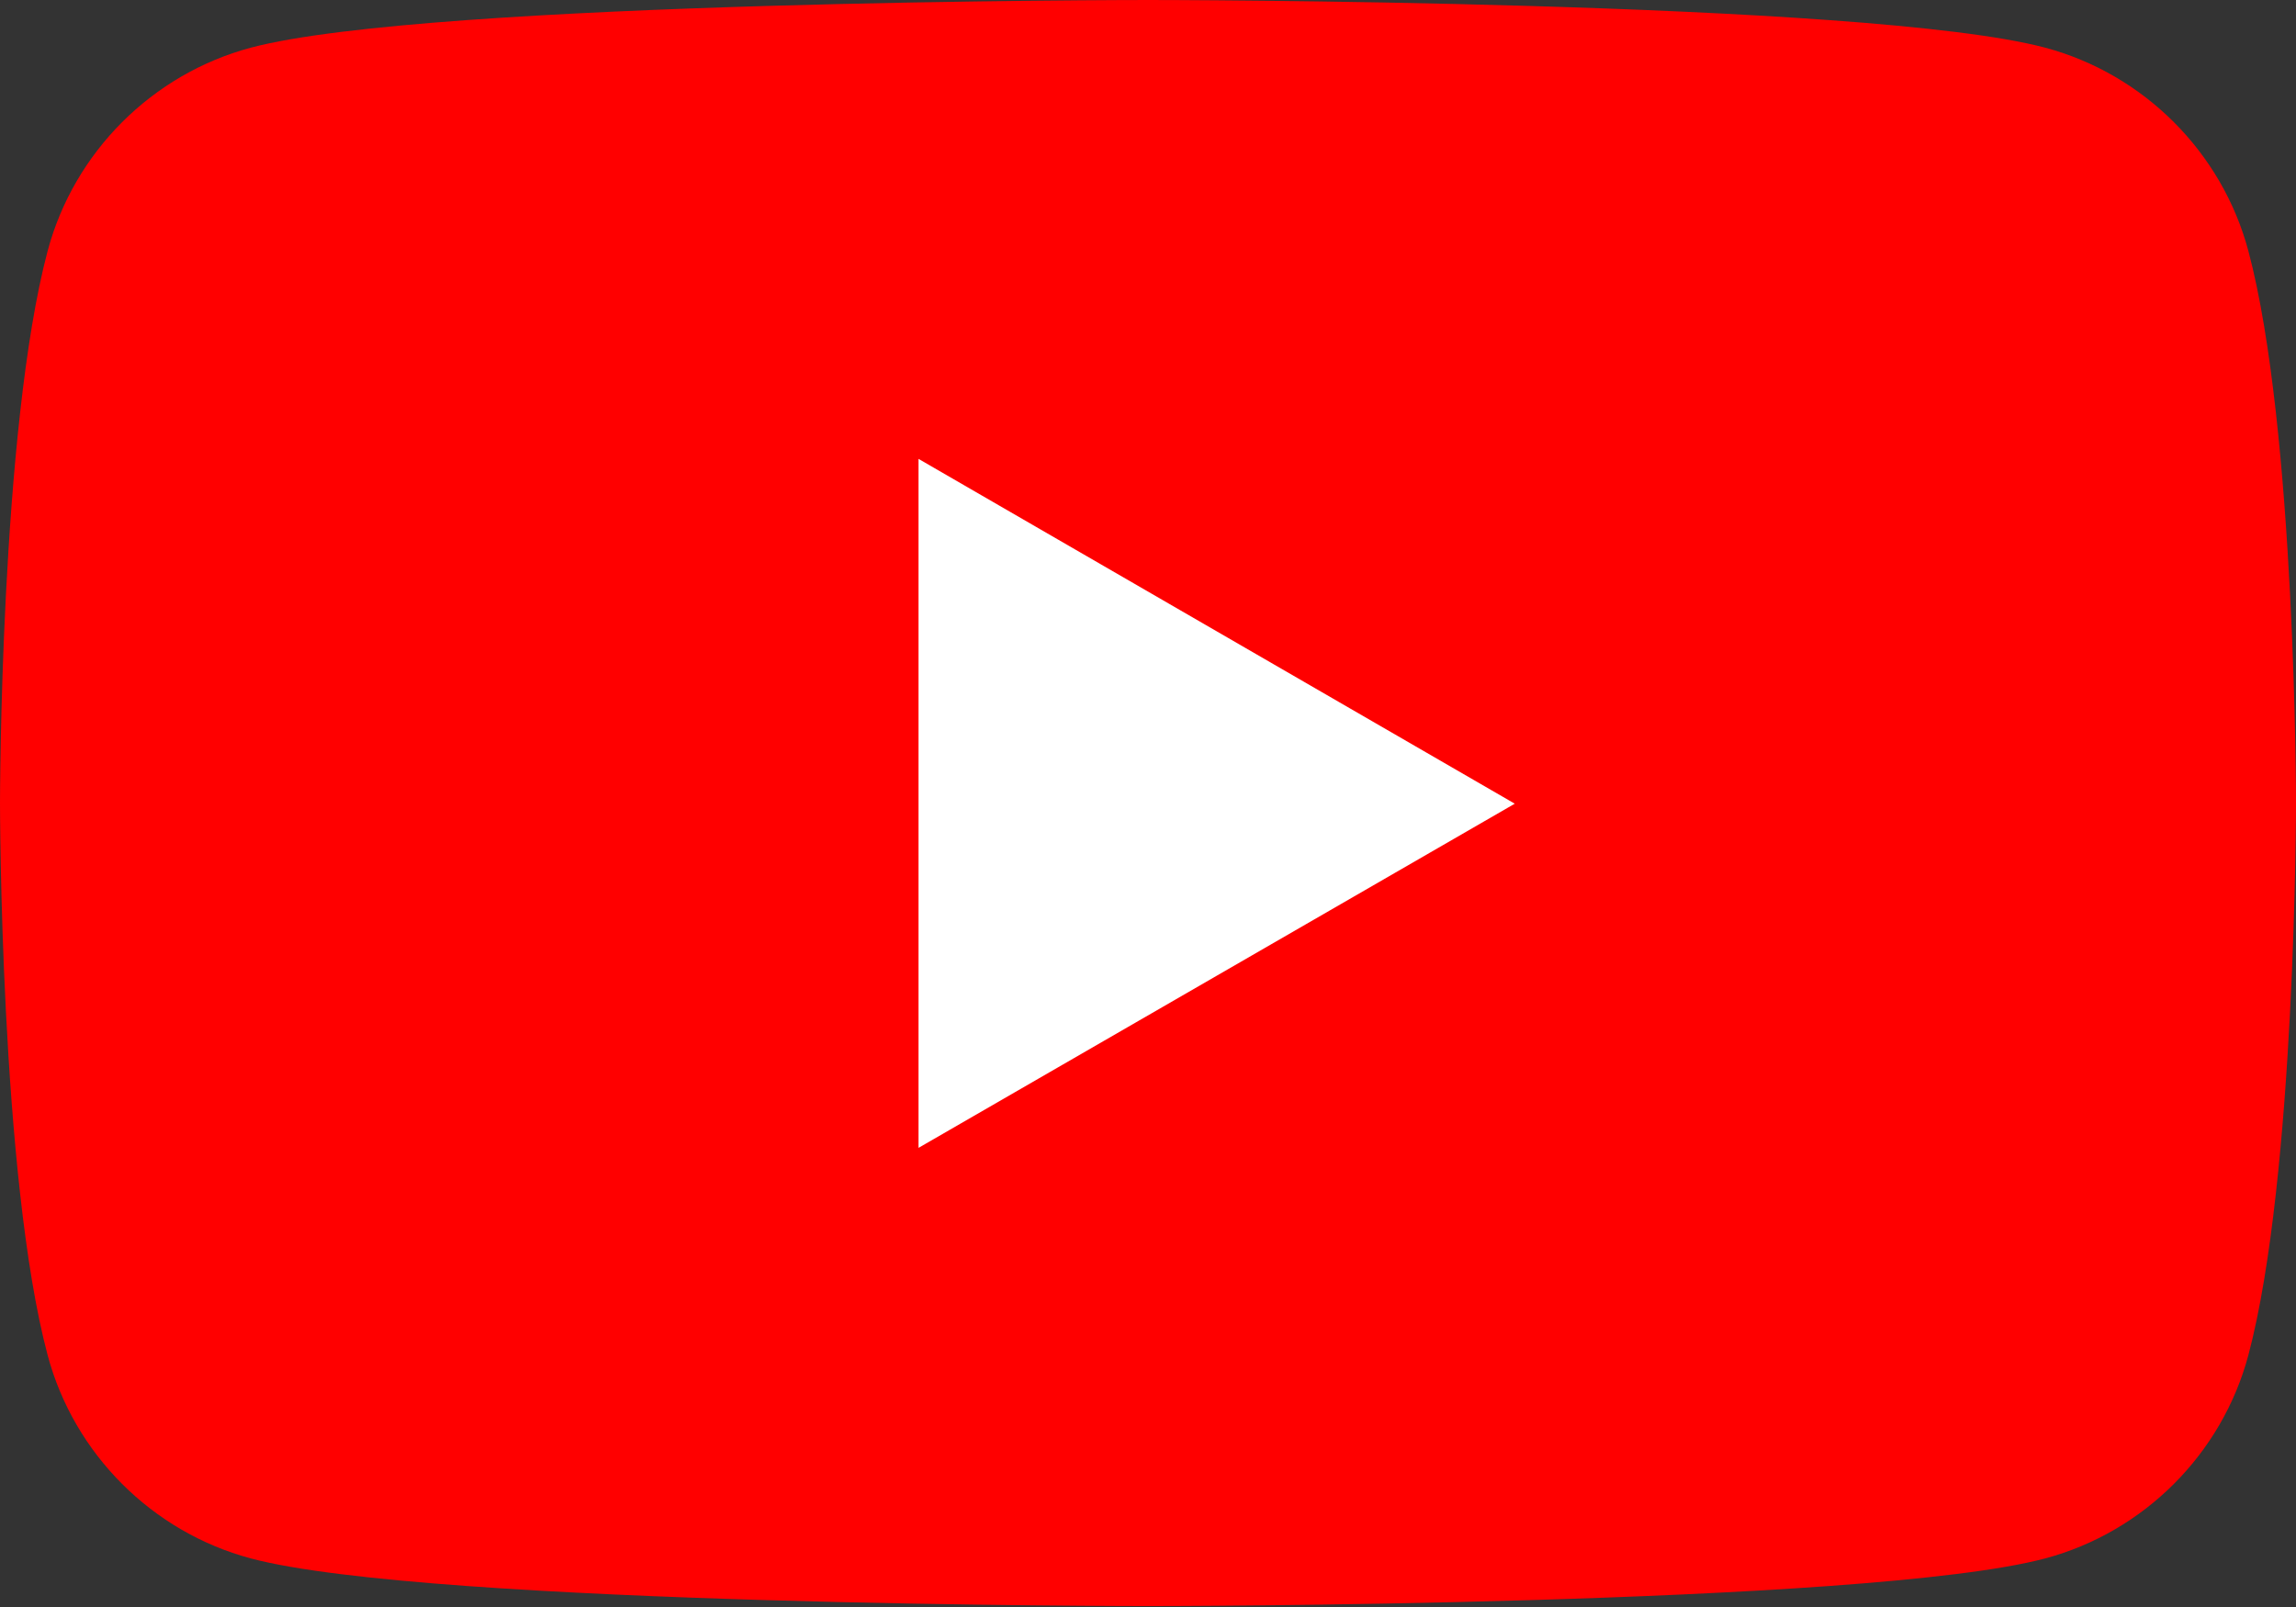
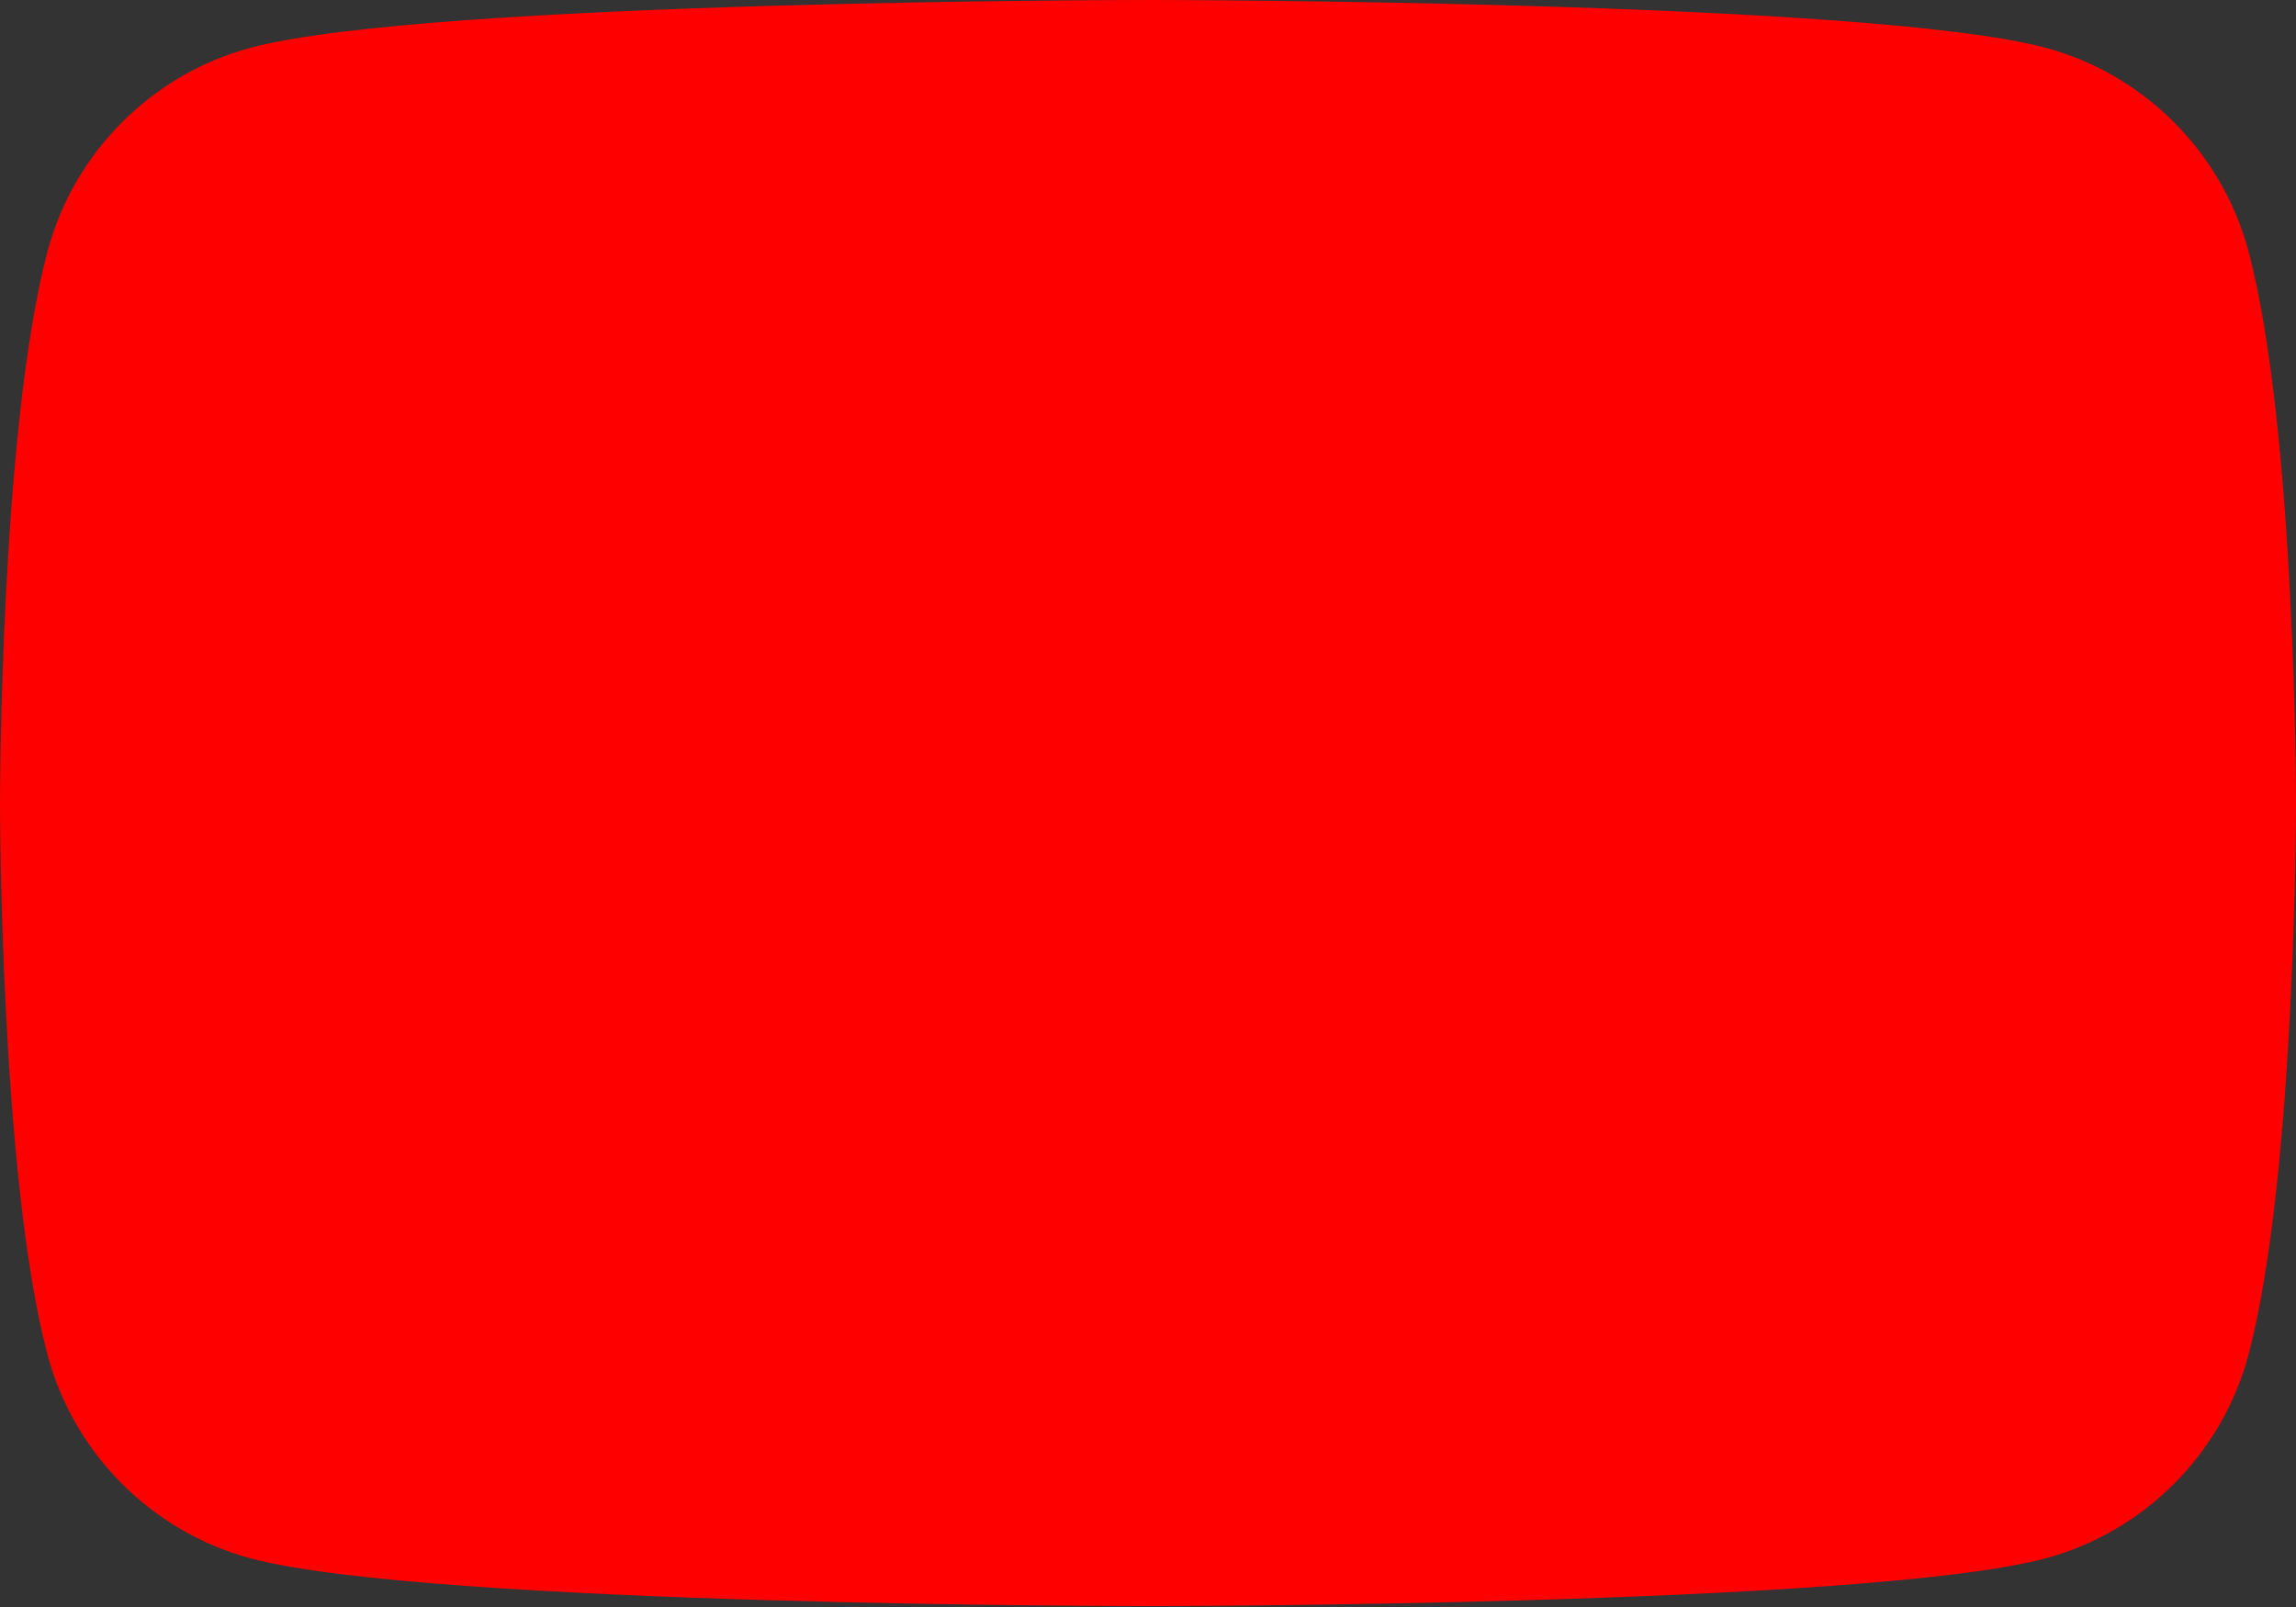
<svg xmlns="http://www.w3.org/2000/svg" id="_レイヤー_2" viewBox="0 0 35.62 24.94">
  <rect x="0" y="0" width="35.62" height="24.94" fill="#333333" stroke="none" />
  <defs>
    <style>.cls-1{fill:#fff;}.cls-2{fill:red;}</style>
  </defs>
  <g id="Layer_1">
    <g>
-       <path class="cls-2" d="M34.88,3.89c-.41-1.53-1.62-2.74-3.15-3.15-2.78-.74-13.92-.74-13.92-.74,0,0-11.14,0-13.92,.74-1.53,.41-2.74,1.62-3.15,3.15-.74,2.78-.74,8.57-.74,8.57,0,0,0,5.8,.74,8.57,.41,1.53,1.62,2.74,3.15,3.15,2.78,.74,13.92,.74,13.92,.74,0,0,11.14,0,13.92-.74,1.53-.41,2.74-1.62,3.15-3.15,.74-2.78,.74-8.57,.74-8.57,0,0,0-5.8-.74-8.57Z" />
-       <polygon class="cls-1" points="14.25 17.81 23.5 12.47 14.25 7.12 14.25 17.81" />
+       <path class="cls-2" d="M34.88,3.89c-.41-1.53-1.62-2.74-3.15-3.15-2.78-.74-13.92-.74-13.92-.74,0,0-11.14,0-13.92,.74-1.53,.41-2.74,1.62-3.15,3.15-.74,2.78-.74,8.57-.74,8.57,0,0,0,5.8,.74,8.57,.41,1.53,1.62,2.74,3.15,3.15,2.78,.74,13.92,.74,13.92,.74,0,0,11.14,0,13.92-.74,1.53-.41,2.74-1.62,3.15-3.15,.74-2.78,.74-8.57,.74-8.57,0,0,0-5.8-.74-8.57" />
    </g>
  </g>
</svg>